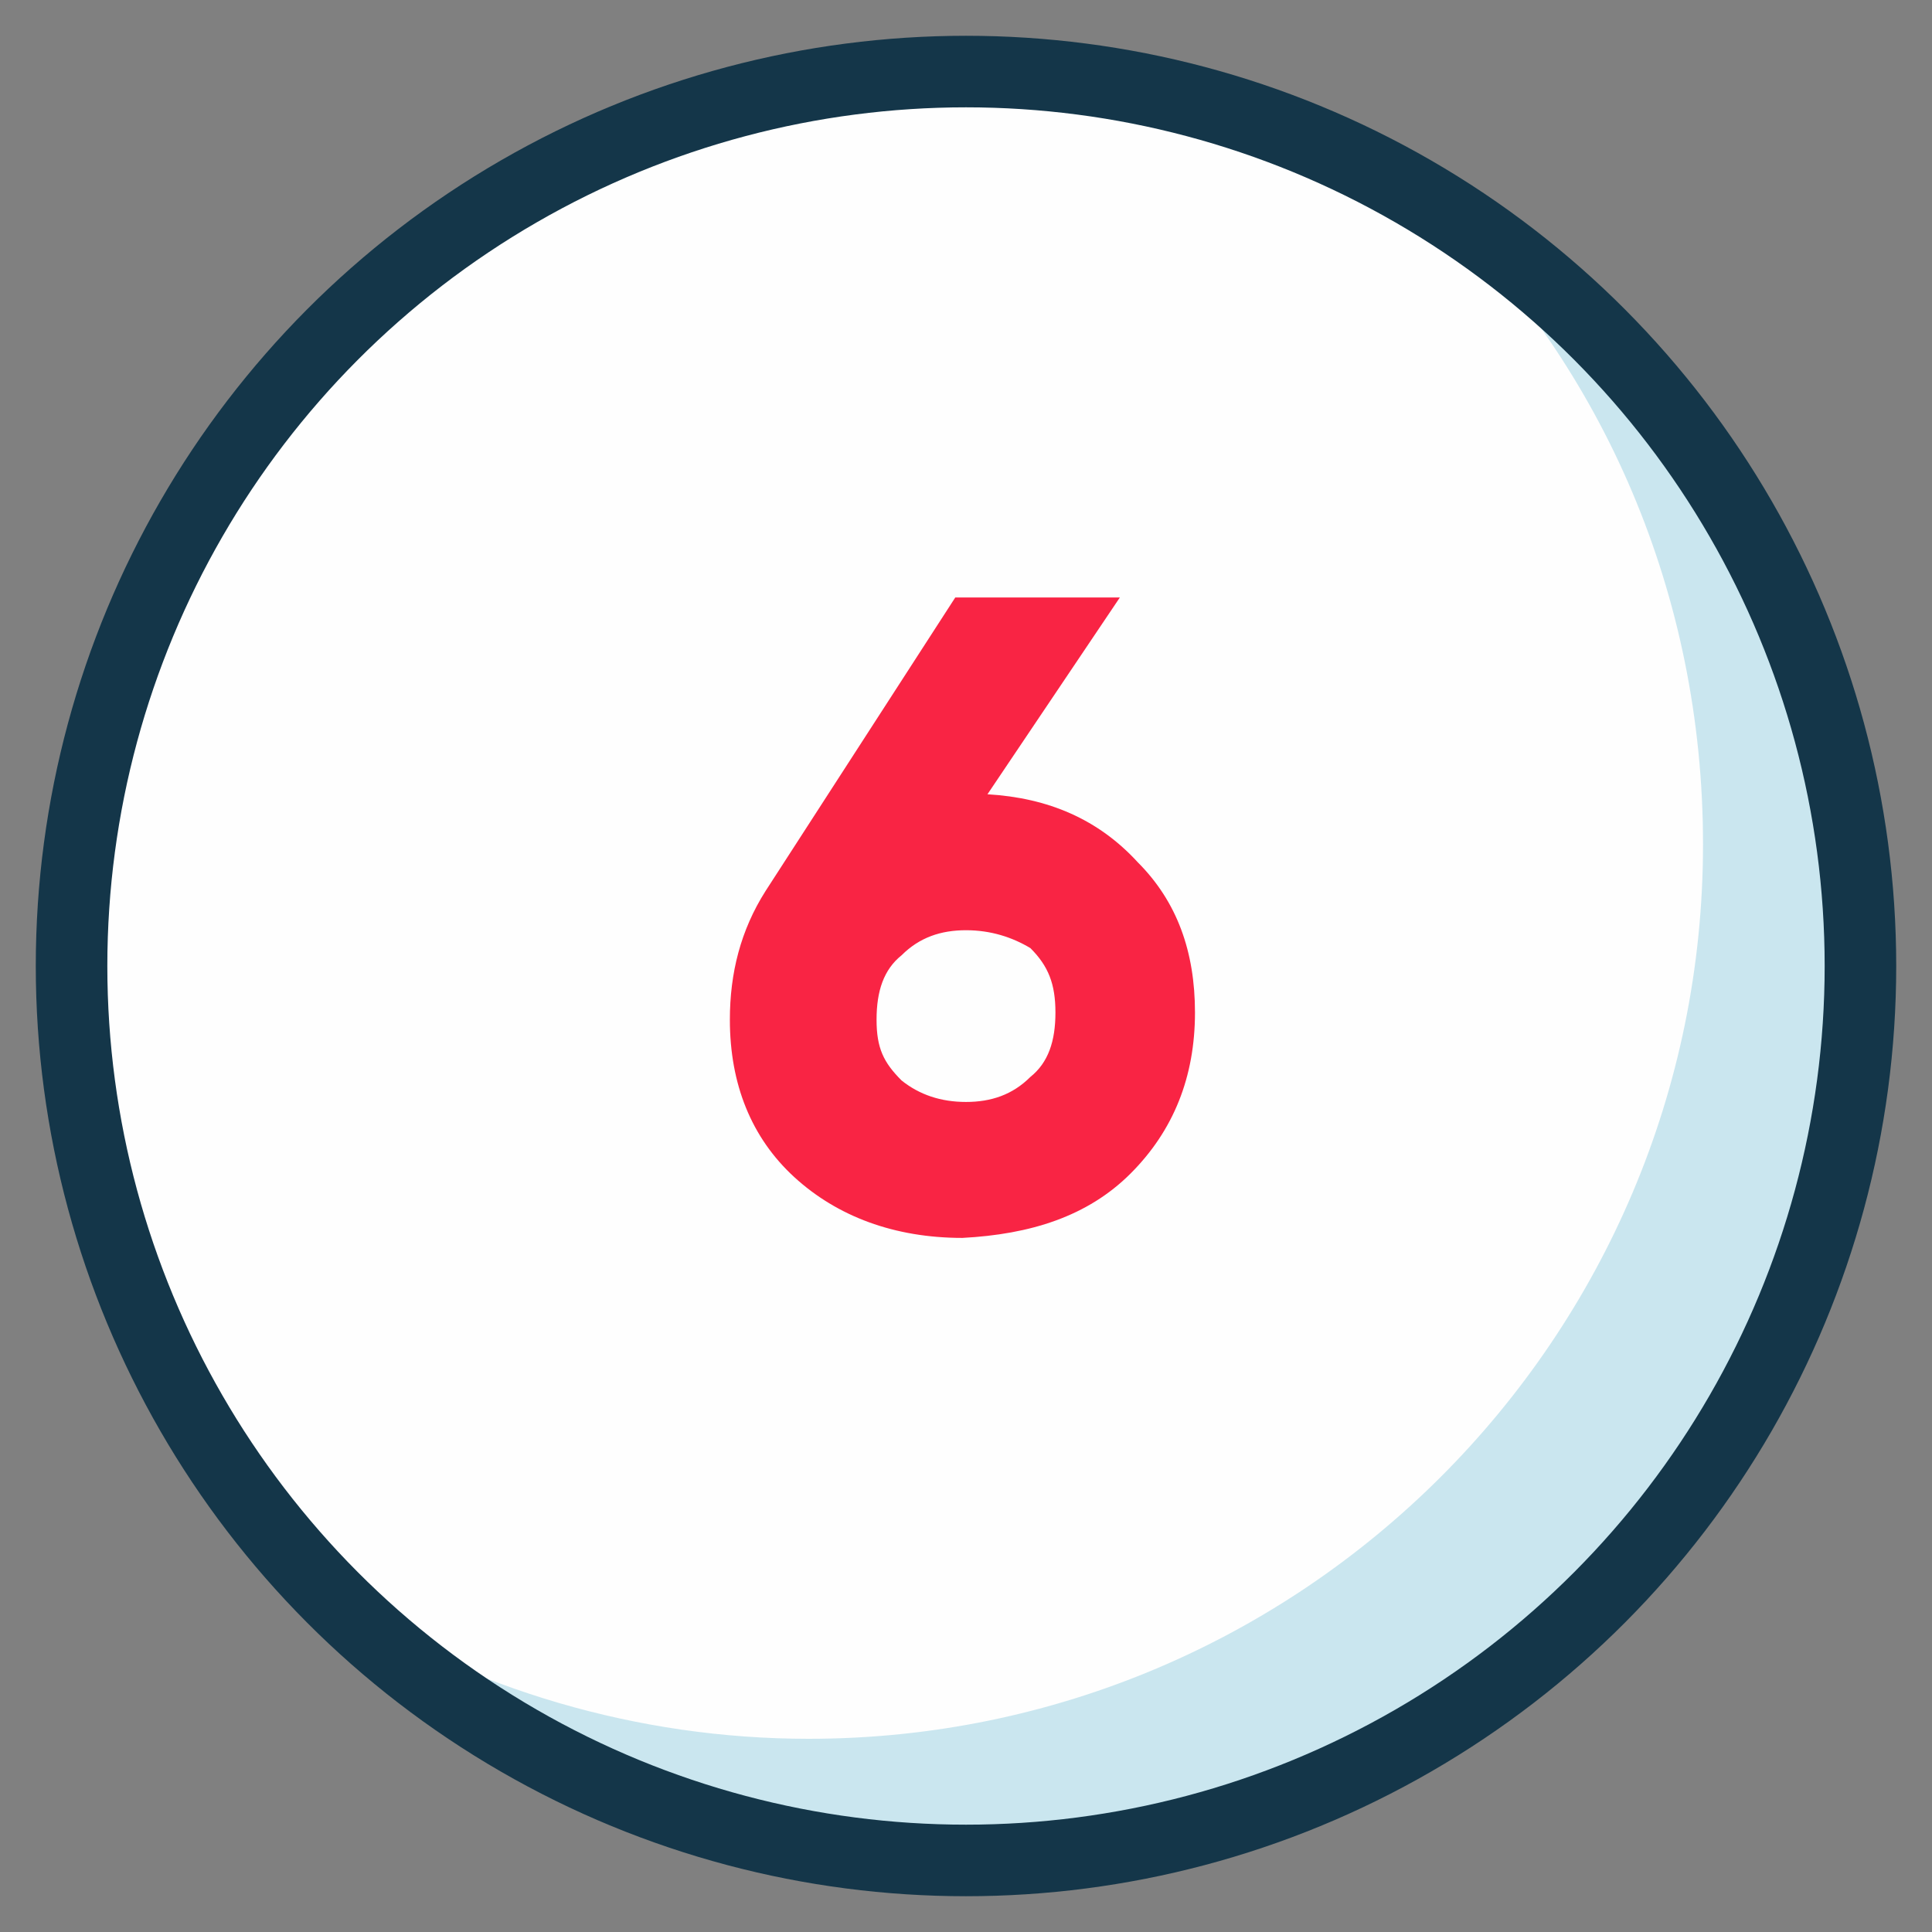
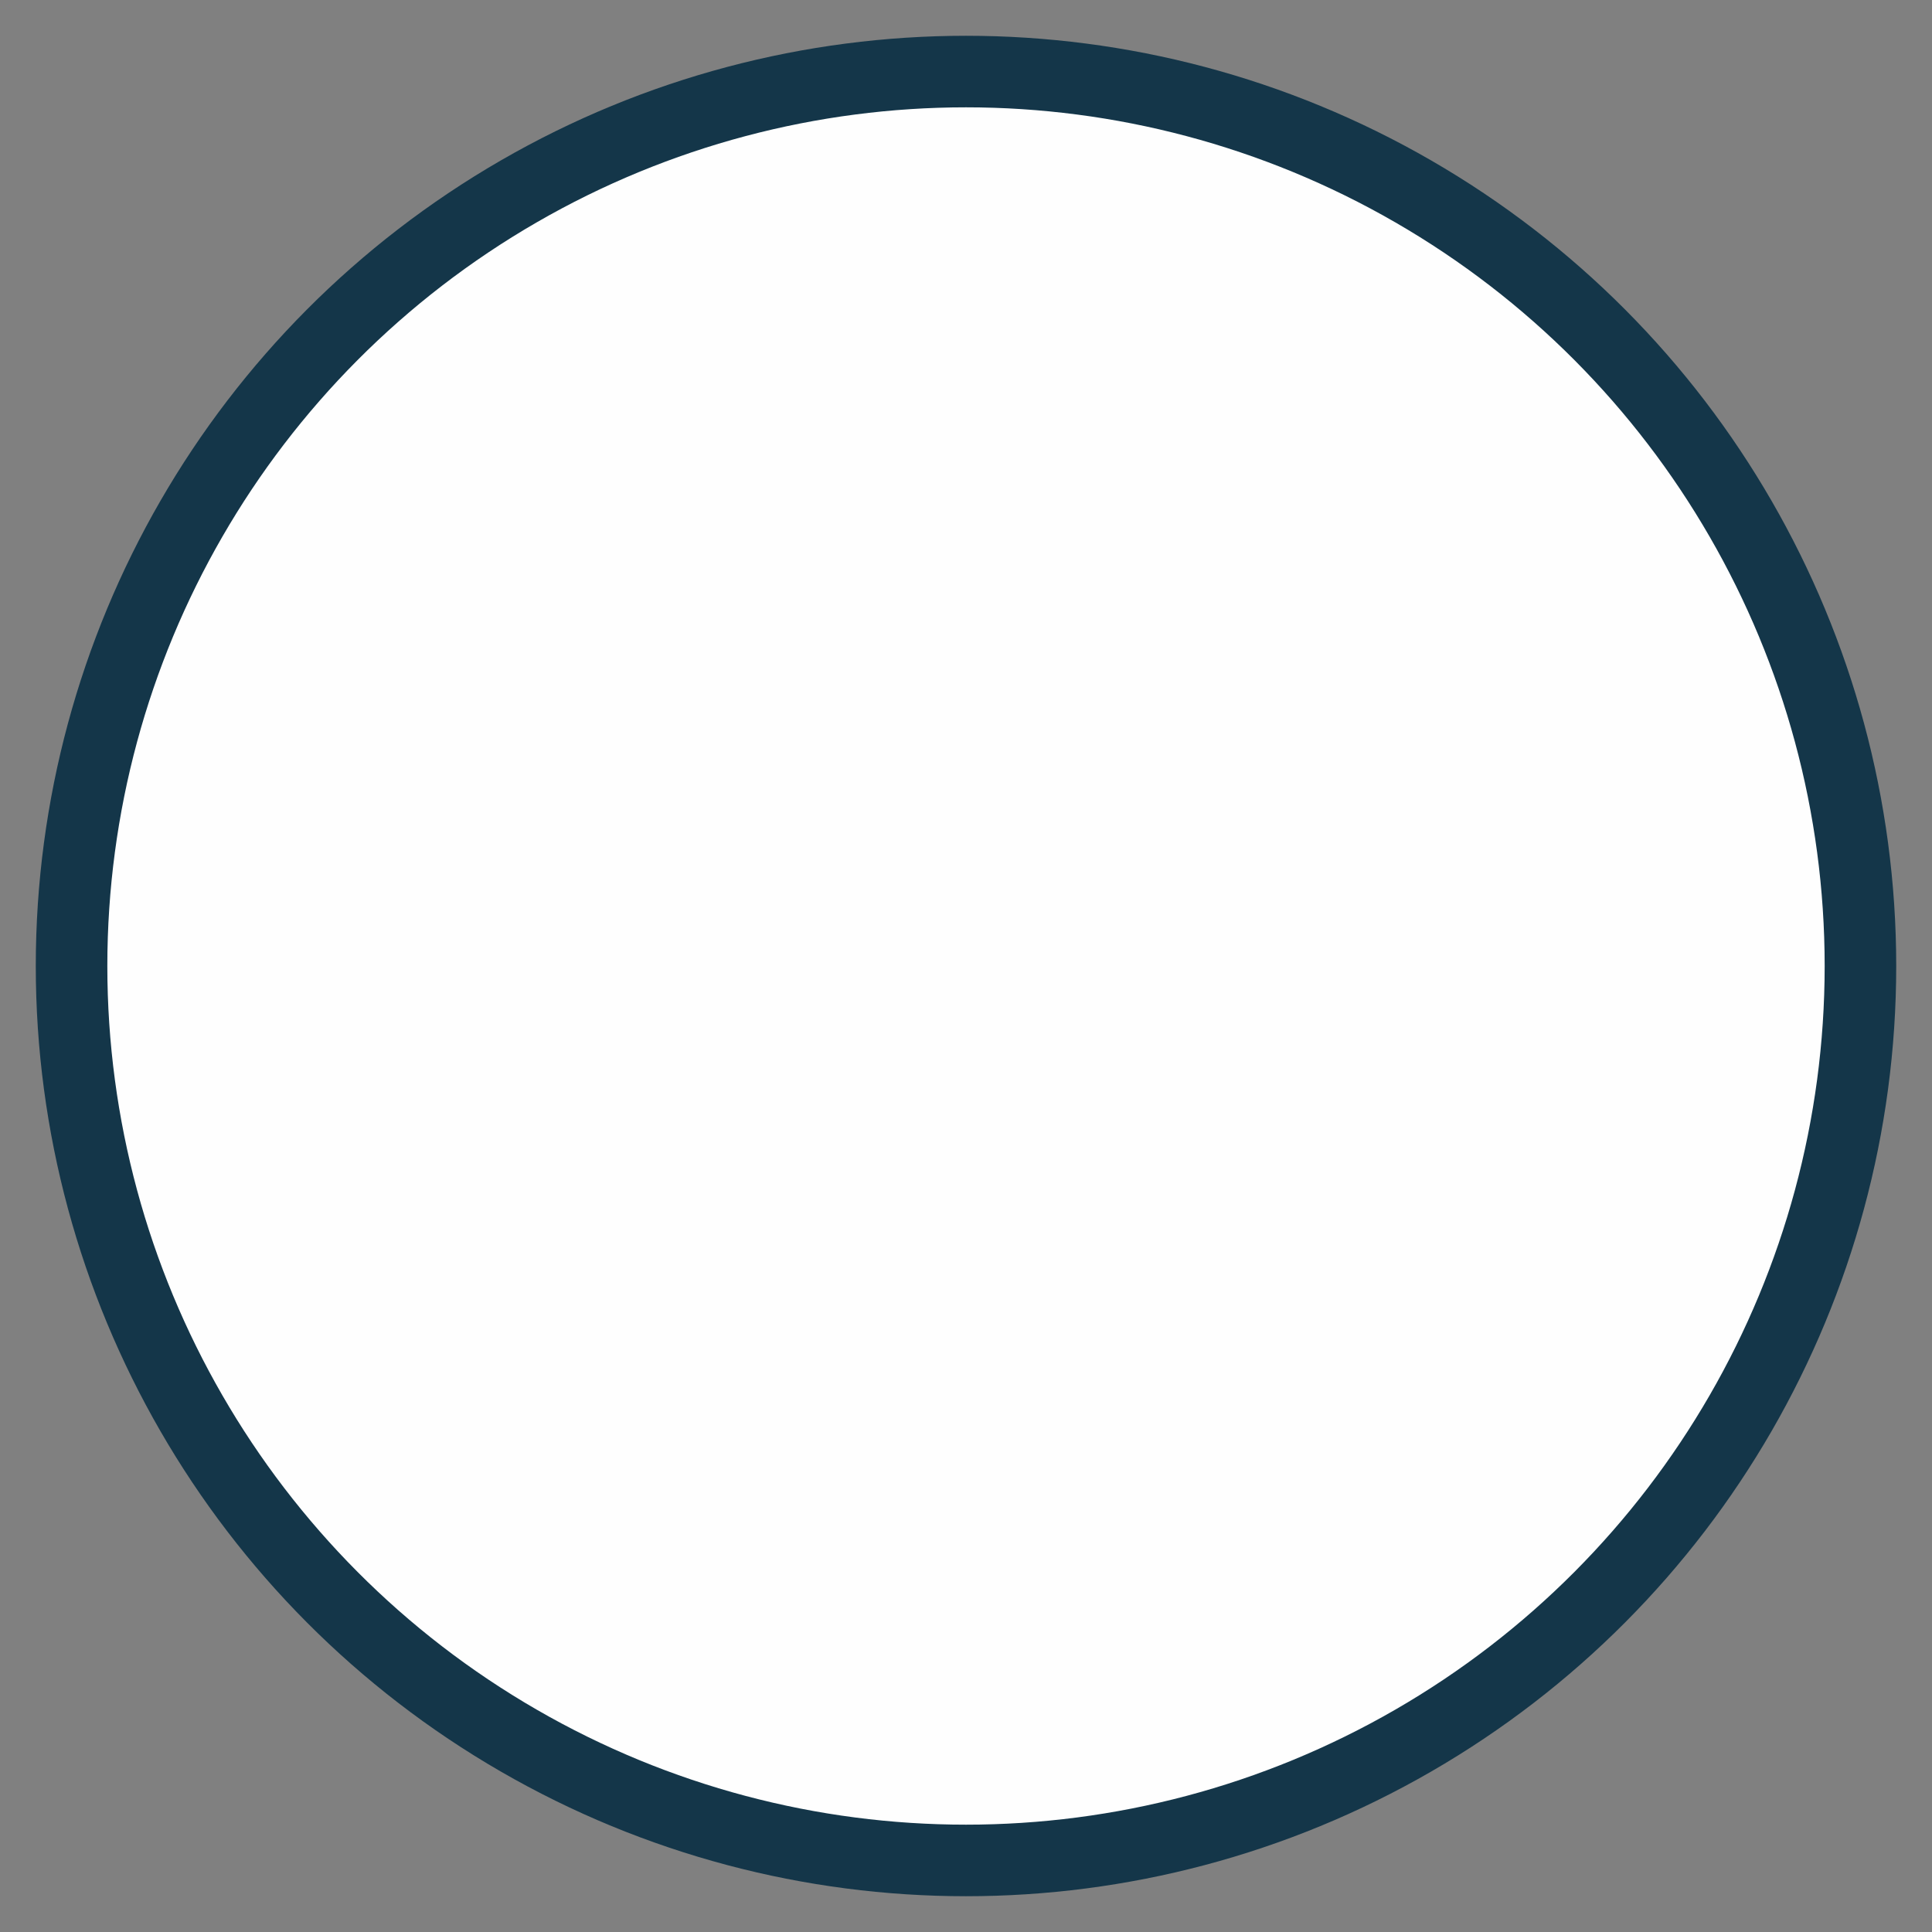
<svg xmlns="http://www.w3.org/2000/svg" version="1.1" id="Capa_1" x="0px" y="0px" viewBox="0 0 54 54" style="enable-background:new 0 0 54 54;" xml:space="preserve">
  <rect x="0" y="0" width="54" height="54" fill="#808080" stroke="none" />
  <style type="text/css">
	.st0{fill:#FEFEFE;}
	.st1{fill:#CAE6EF;}
	.st2{fill:none;stroke:#143649;stroke-width:2;stroke-miterlimit:10;}
	.st3{fill:#F92444;}
</style>
  <g>
    <g>
      <circle class="st0" cx="27" cy="27" r="25" />
-       <path class="st1" d="M40.2,5.8c4.6,4.5,7.4,10.8,7.4,17.8c0,13.8-11.2,25-25,25c-4.8,0-9.4-1.4-13.2-3.8C13.9,49.2,20.1,52,27,52    c13.8,0,25-11.2,25-25C52,18,47.3,10.2,40.2,5.8z" />
      <circle class="st2" cx="27" cy="27" r="25" />
    </g>
    <g>
      <g>
-         <path class="st3" d="M27.6,22.2c1.7,0.1,3.1,0.7,4.2,1.9c1.1,1.1,1.6,2.5,1.6,4.2c0,1.8-0.6,3.3-1.8,4.5     c-1.2,1.2-2.8,1.7-4.7,1.8c-1.9,0-3.5-0.6-4.7-1.7c-1.2-1.1-1.8-2.6-1.8-4.4c0-1.3,0.3-2.5,1-3.6l5.3-8.2l4.6,0L27.6,22.2z      M25.2,30.2c0.5,0.4,1.1,0.6,1.8,0.6s1.3-0.2,1.8-0.7c0.5-0.4,0.7-1,0.7-1.8s-0.2-1.3-0.7-1.8C28.3,26.2,27.7,26,27,26     s-1.3,0.2-1.8,0.7c-0.5,0.4-0.7,1-0.7,1.8S24.7,29.7,25.2,30.2z" />
-       </g>
+         </g>
    </g>
  </g>
</svg>